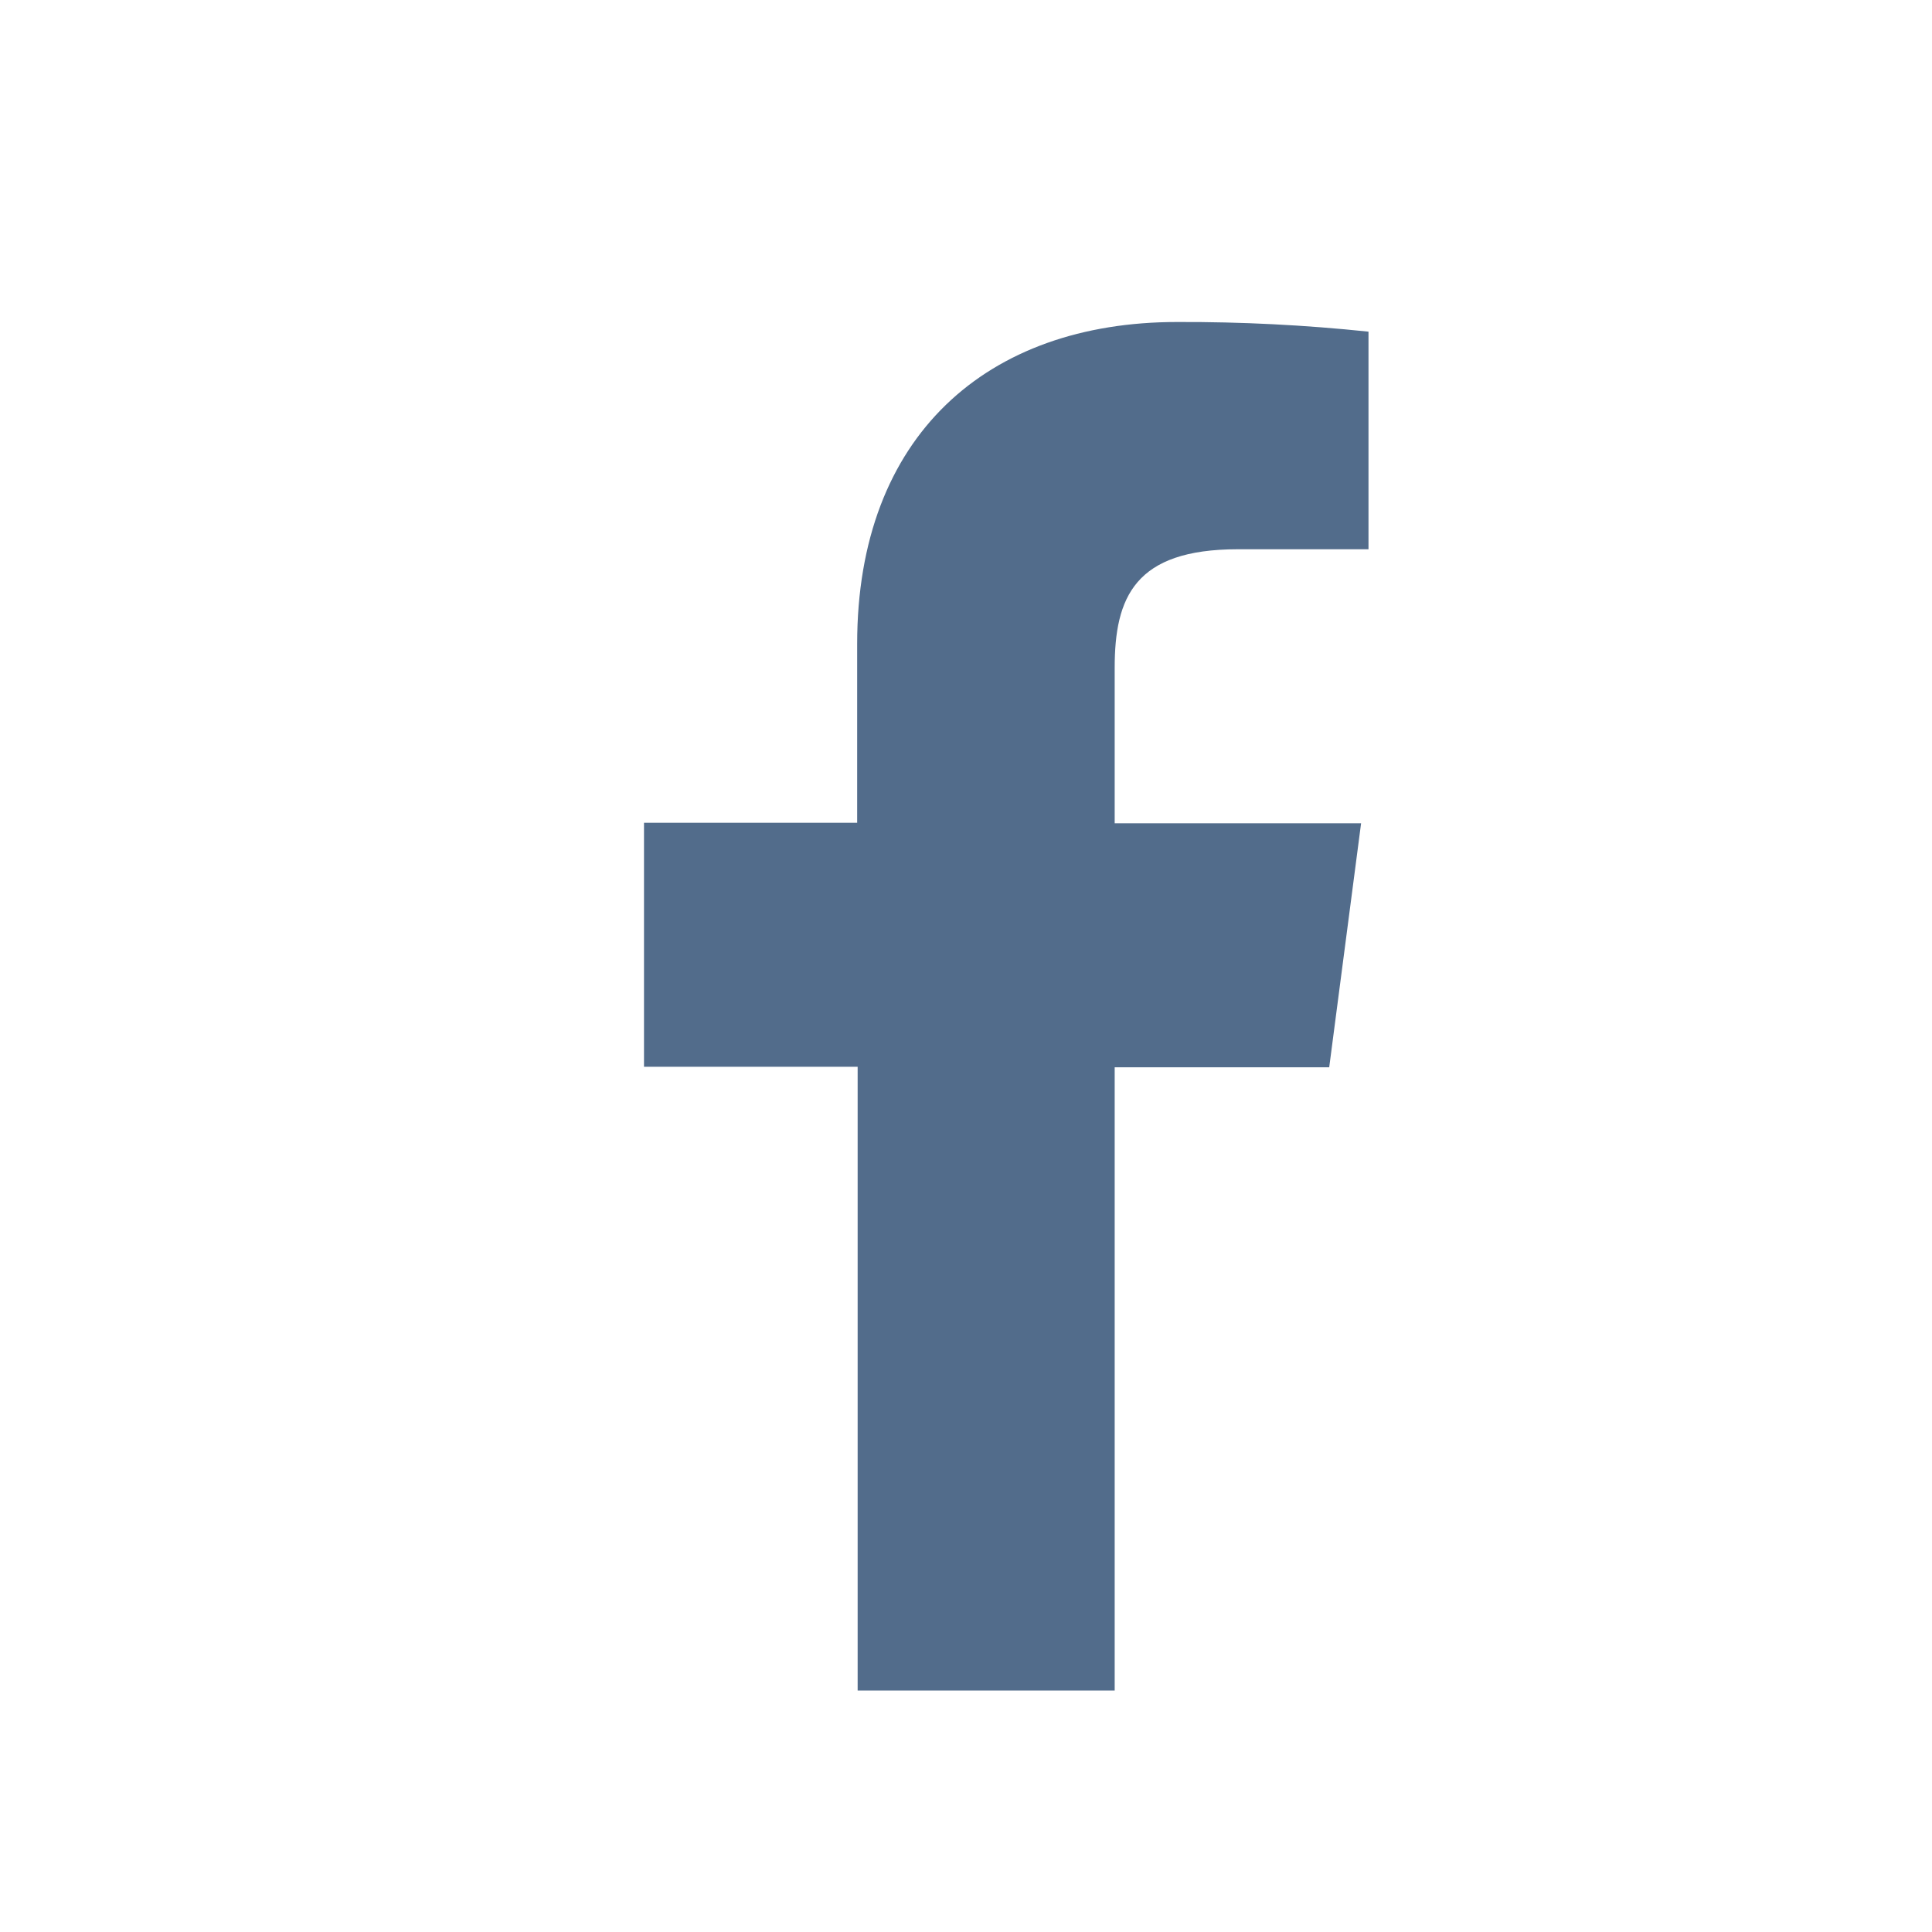
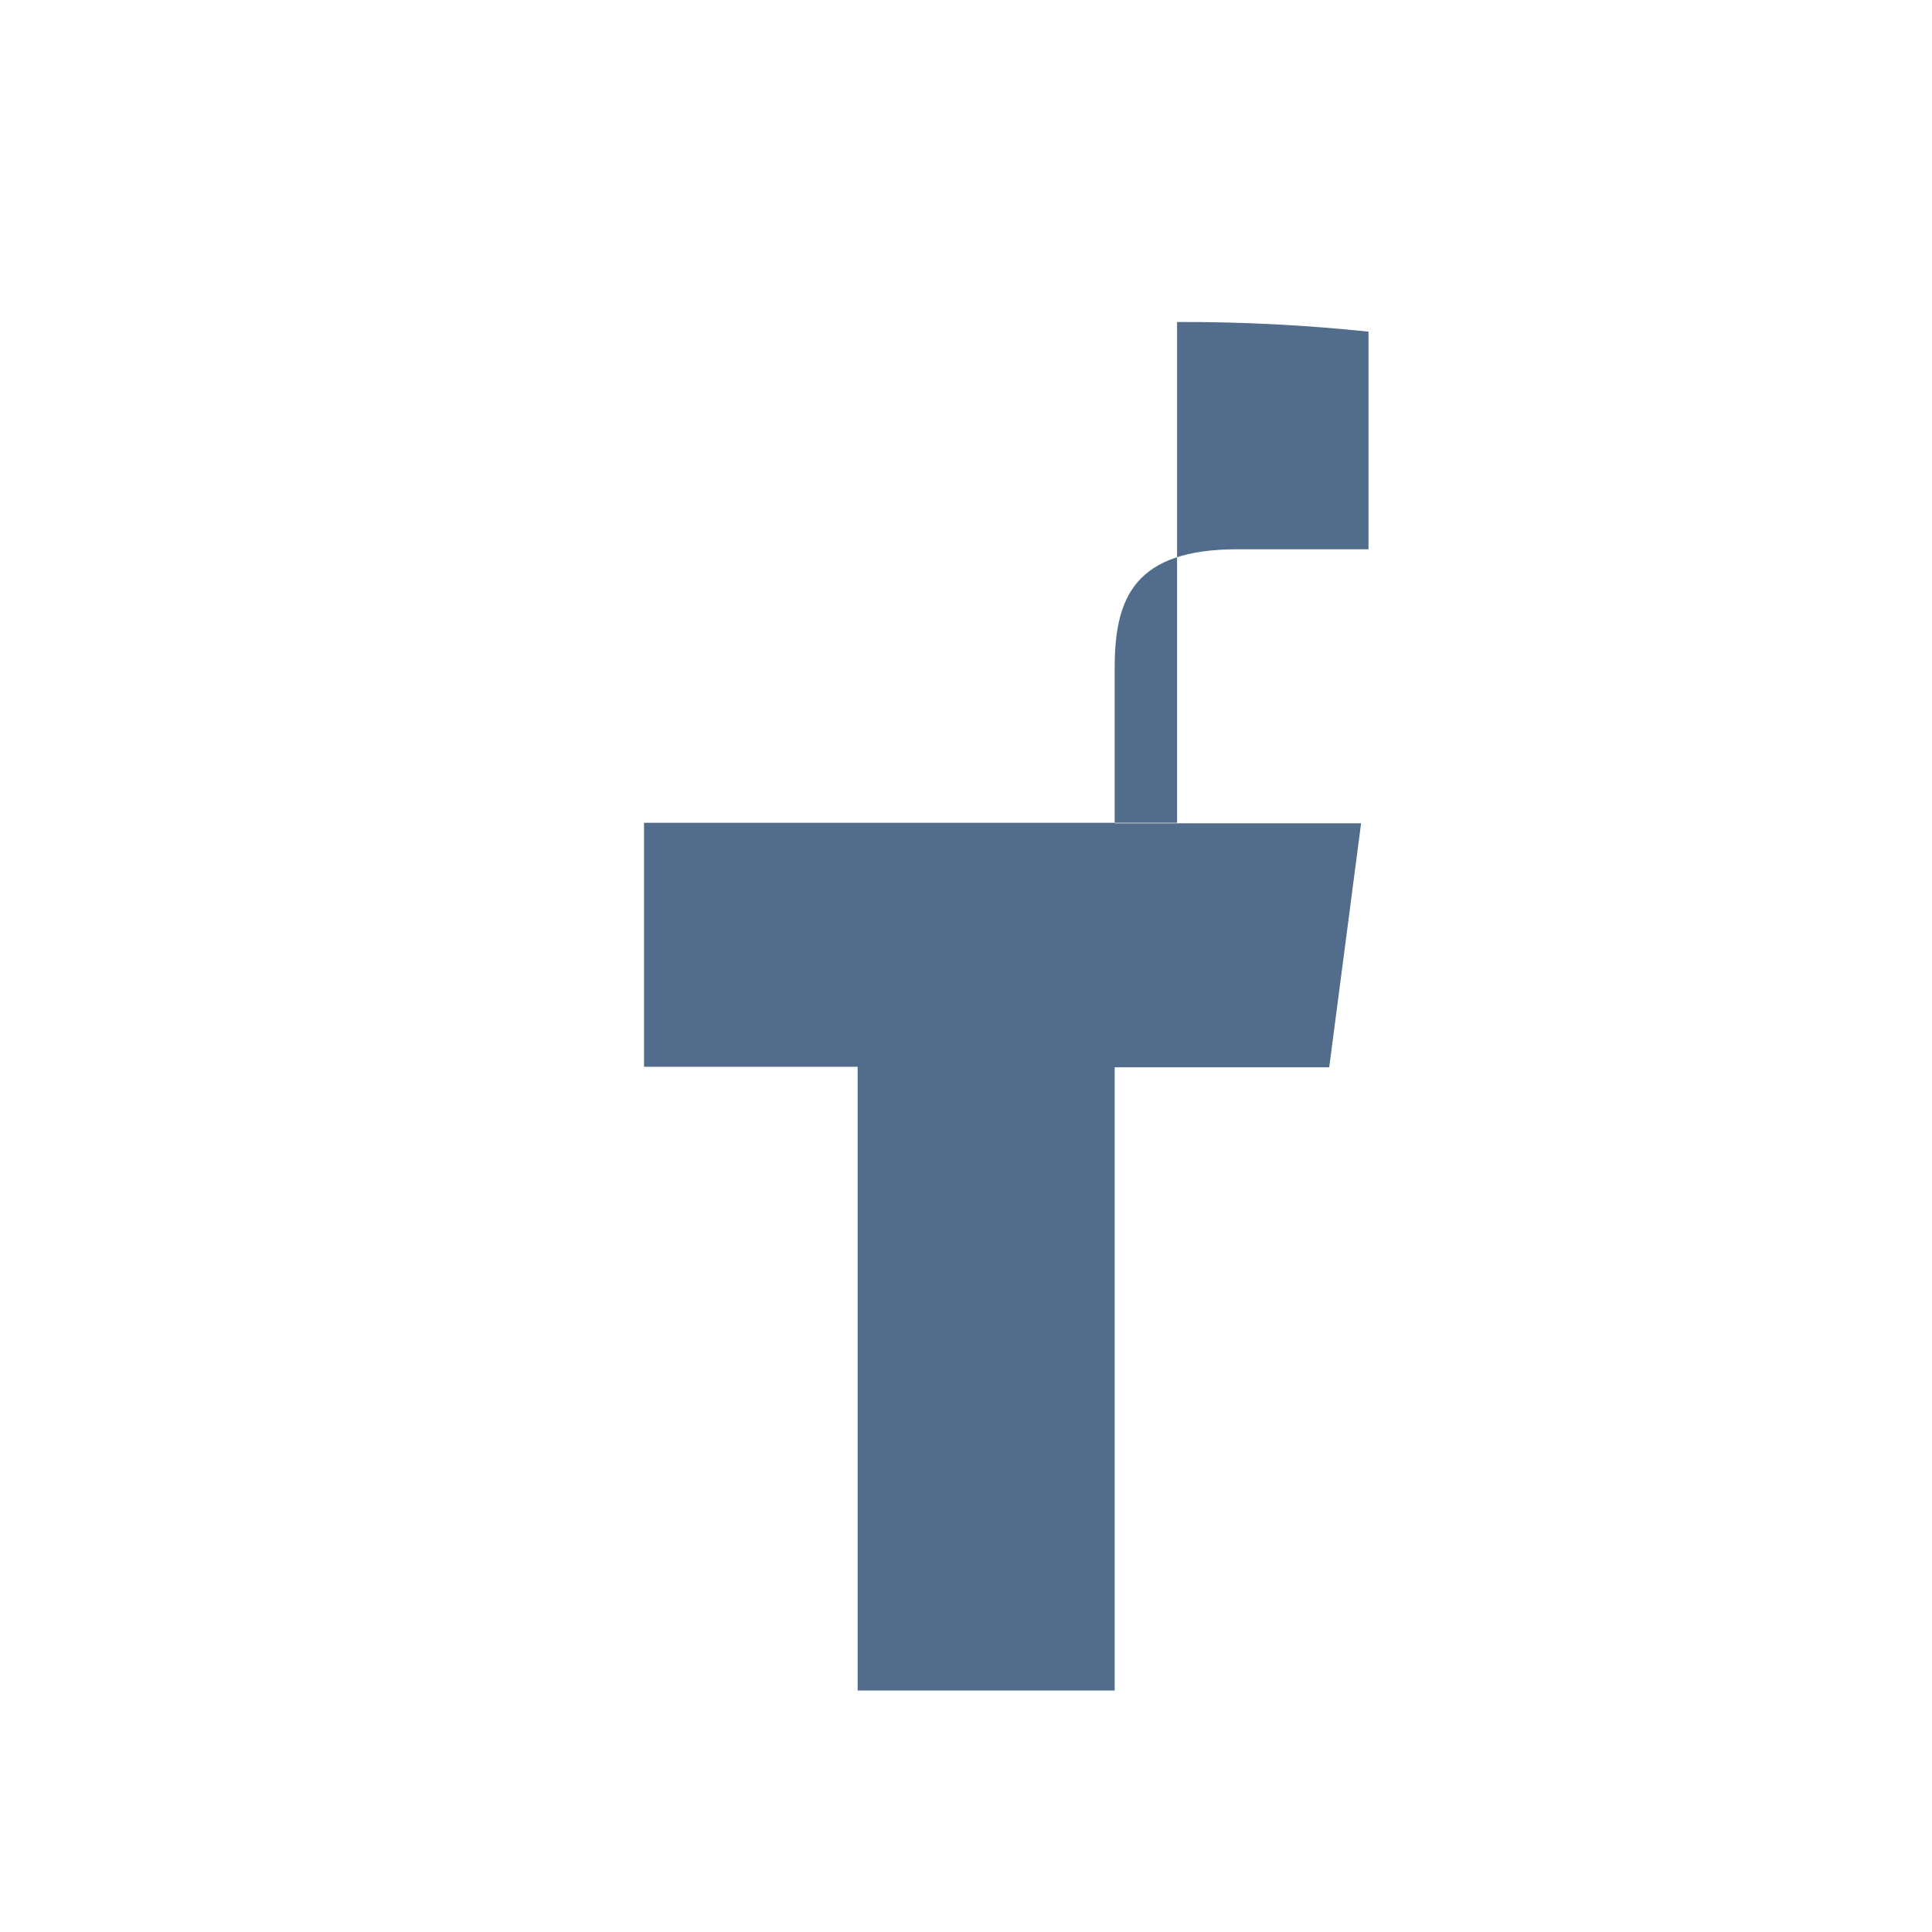
<svg xmlns="http://www.w3.org/2000/svg" width="24" height="24" viewBox="0 0 24 24" fill="none">
-   <path d="M13.847 21V13.258H16.512L16.908 10.227H13.847V8.296C13.847 7.421 14.095 6.823 15.377 6.823H17V4.12C16.21 4.037 15.416 3.997 14.622 4C12.266 4 10.648 5.409 10.648 7.997V10.221H8V13.252H10.654V21H13.847Z" fill="#526C8B" />
+   <path d="M13.847 21V13.258H16.512L16.908 10.227H13.847V8.296C13.847 7.421 14.095 6.823 15.377 6.823H17V4.12C16.21 4.037 15.416 3.997 14.622 4V10.221H8V13.252H10.654V21H13.847Z" fill="#526C8B" />
</svg>